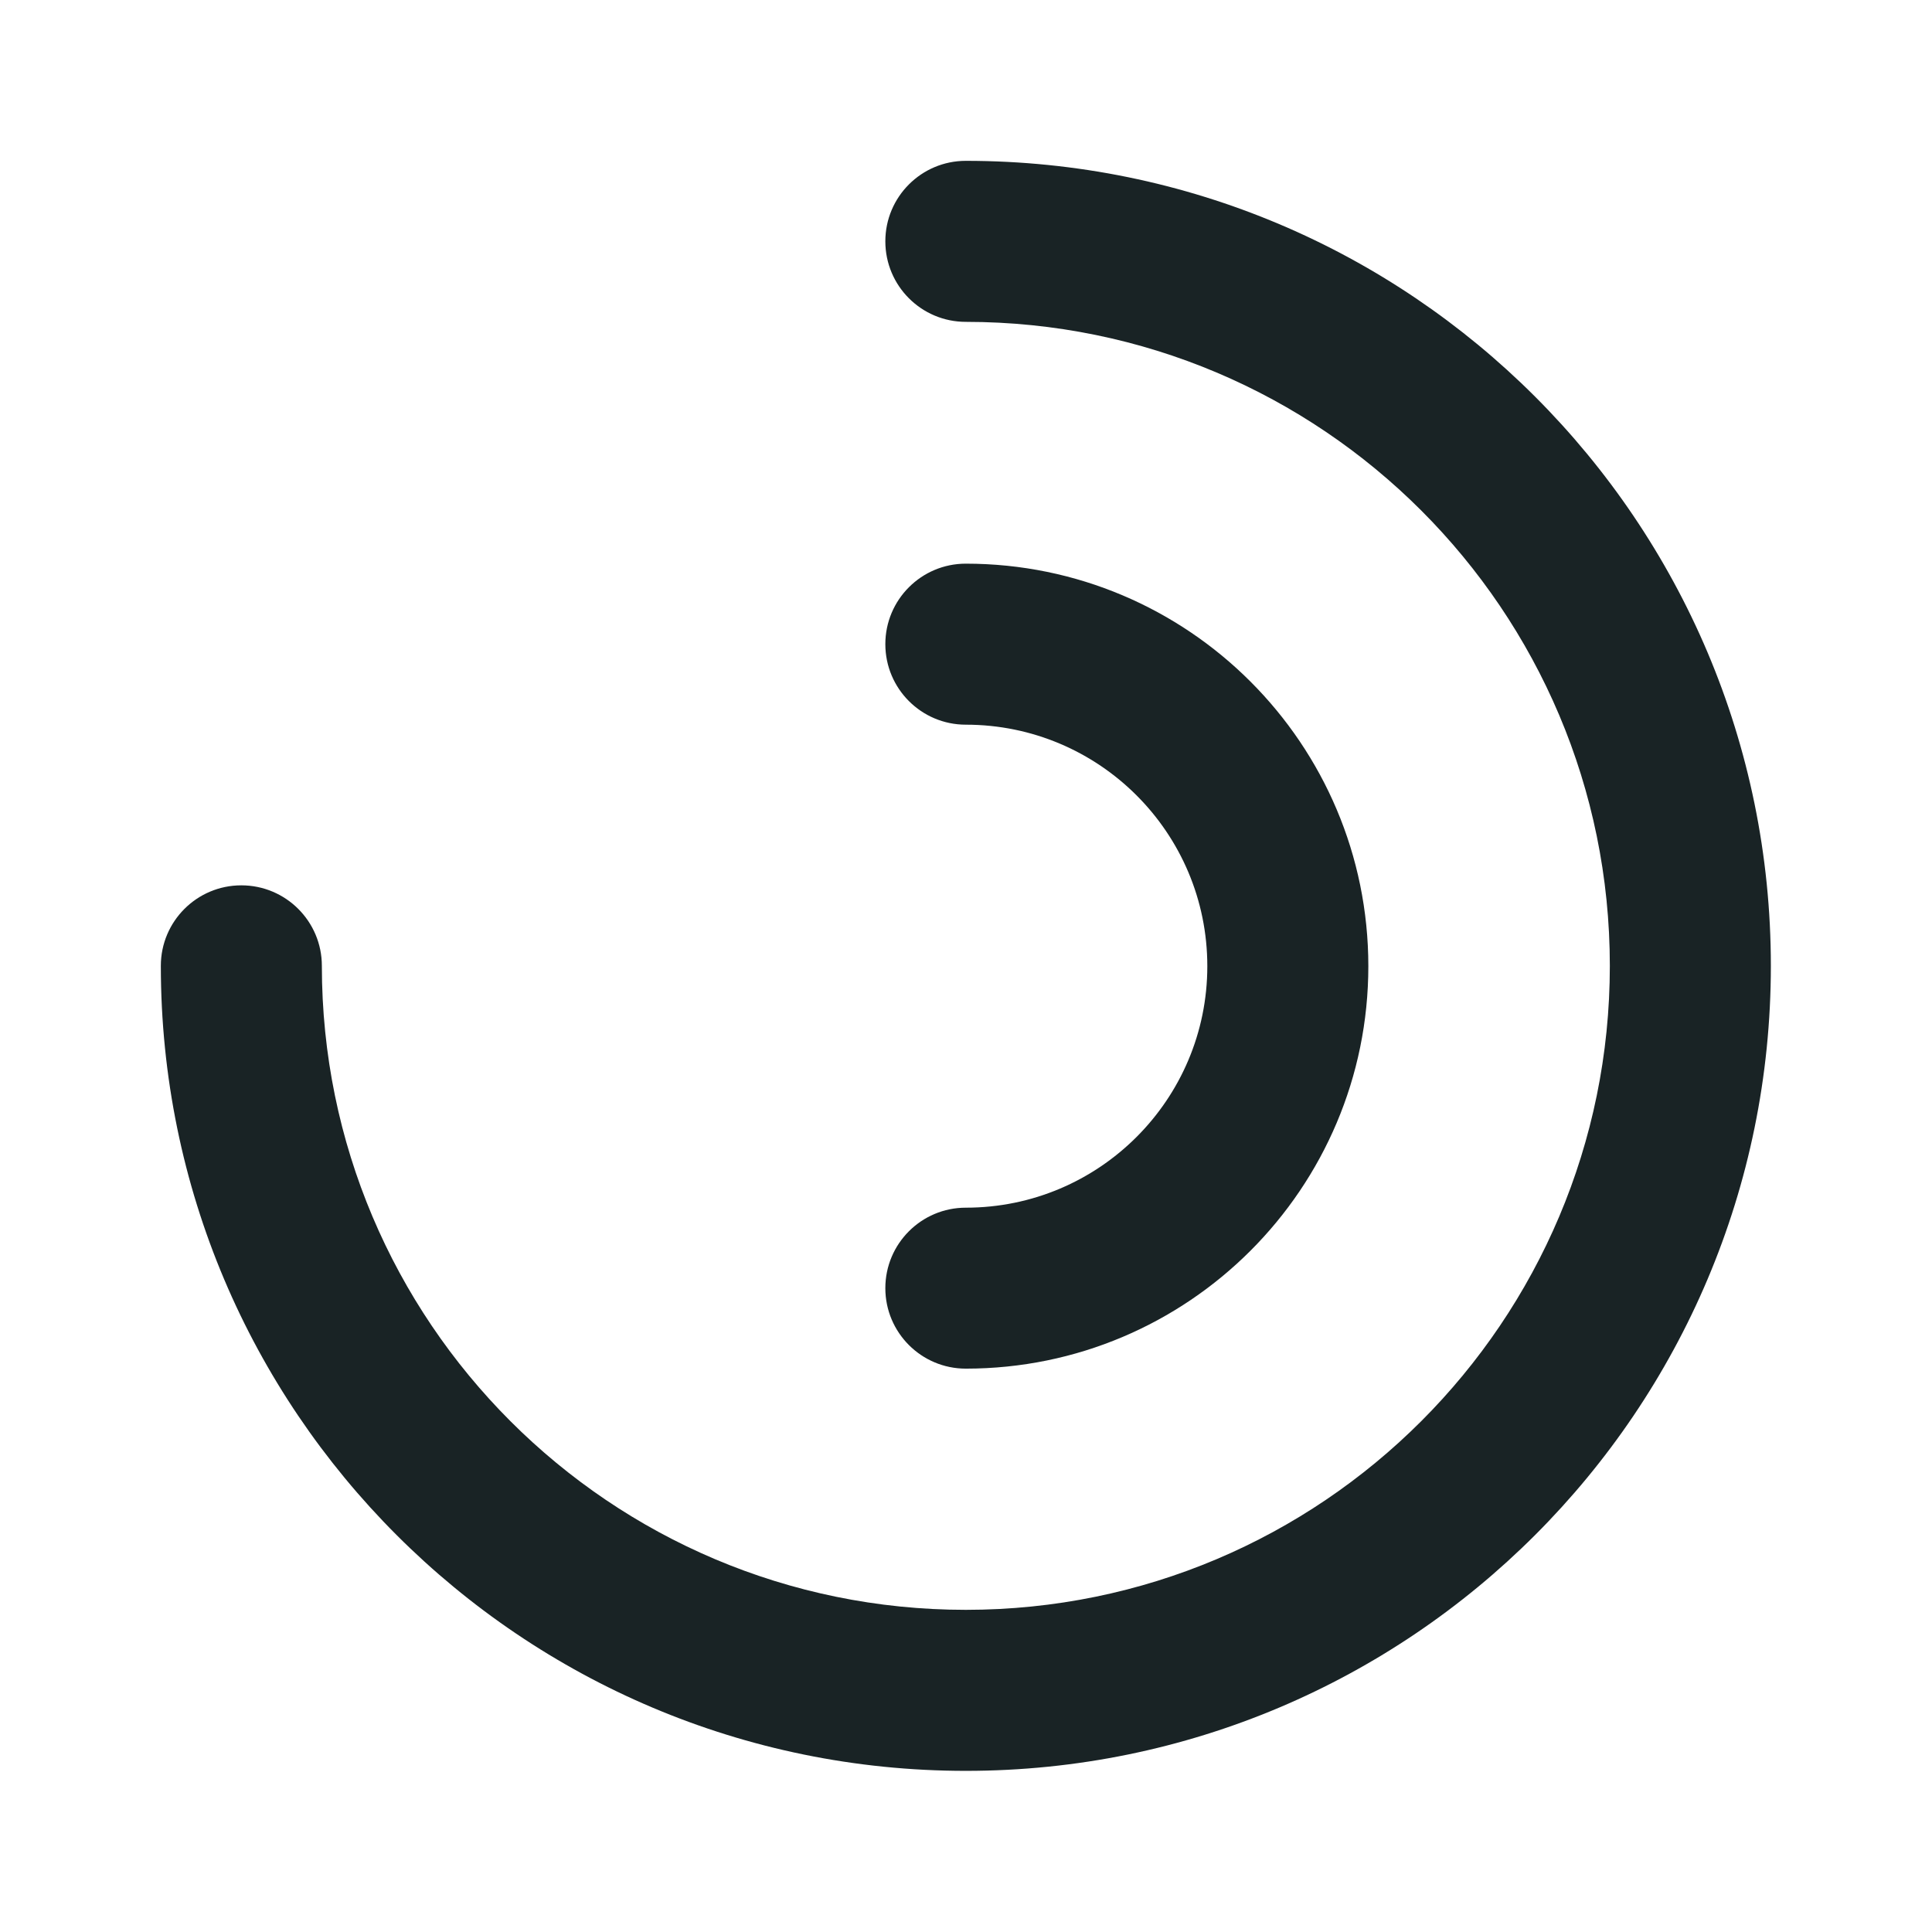
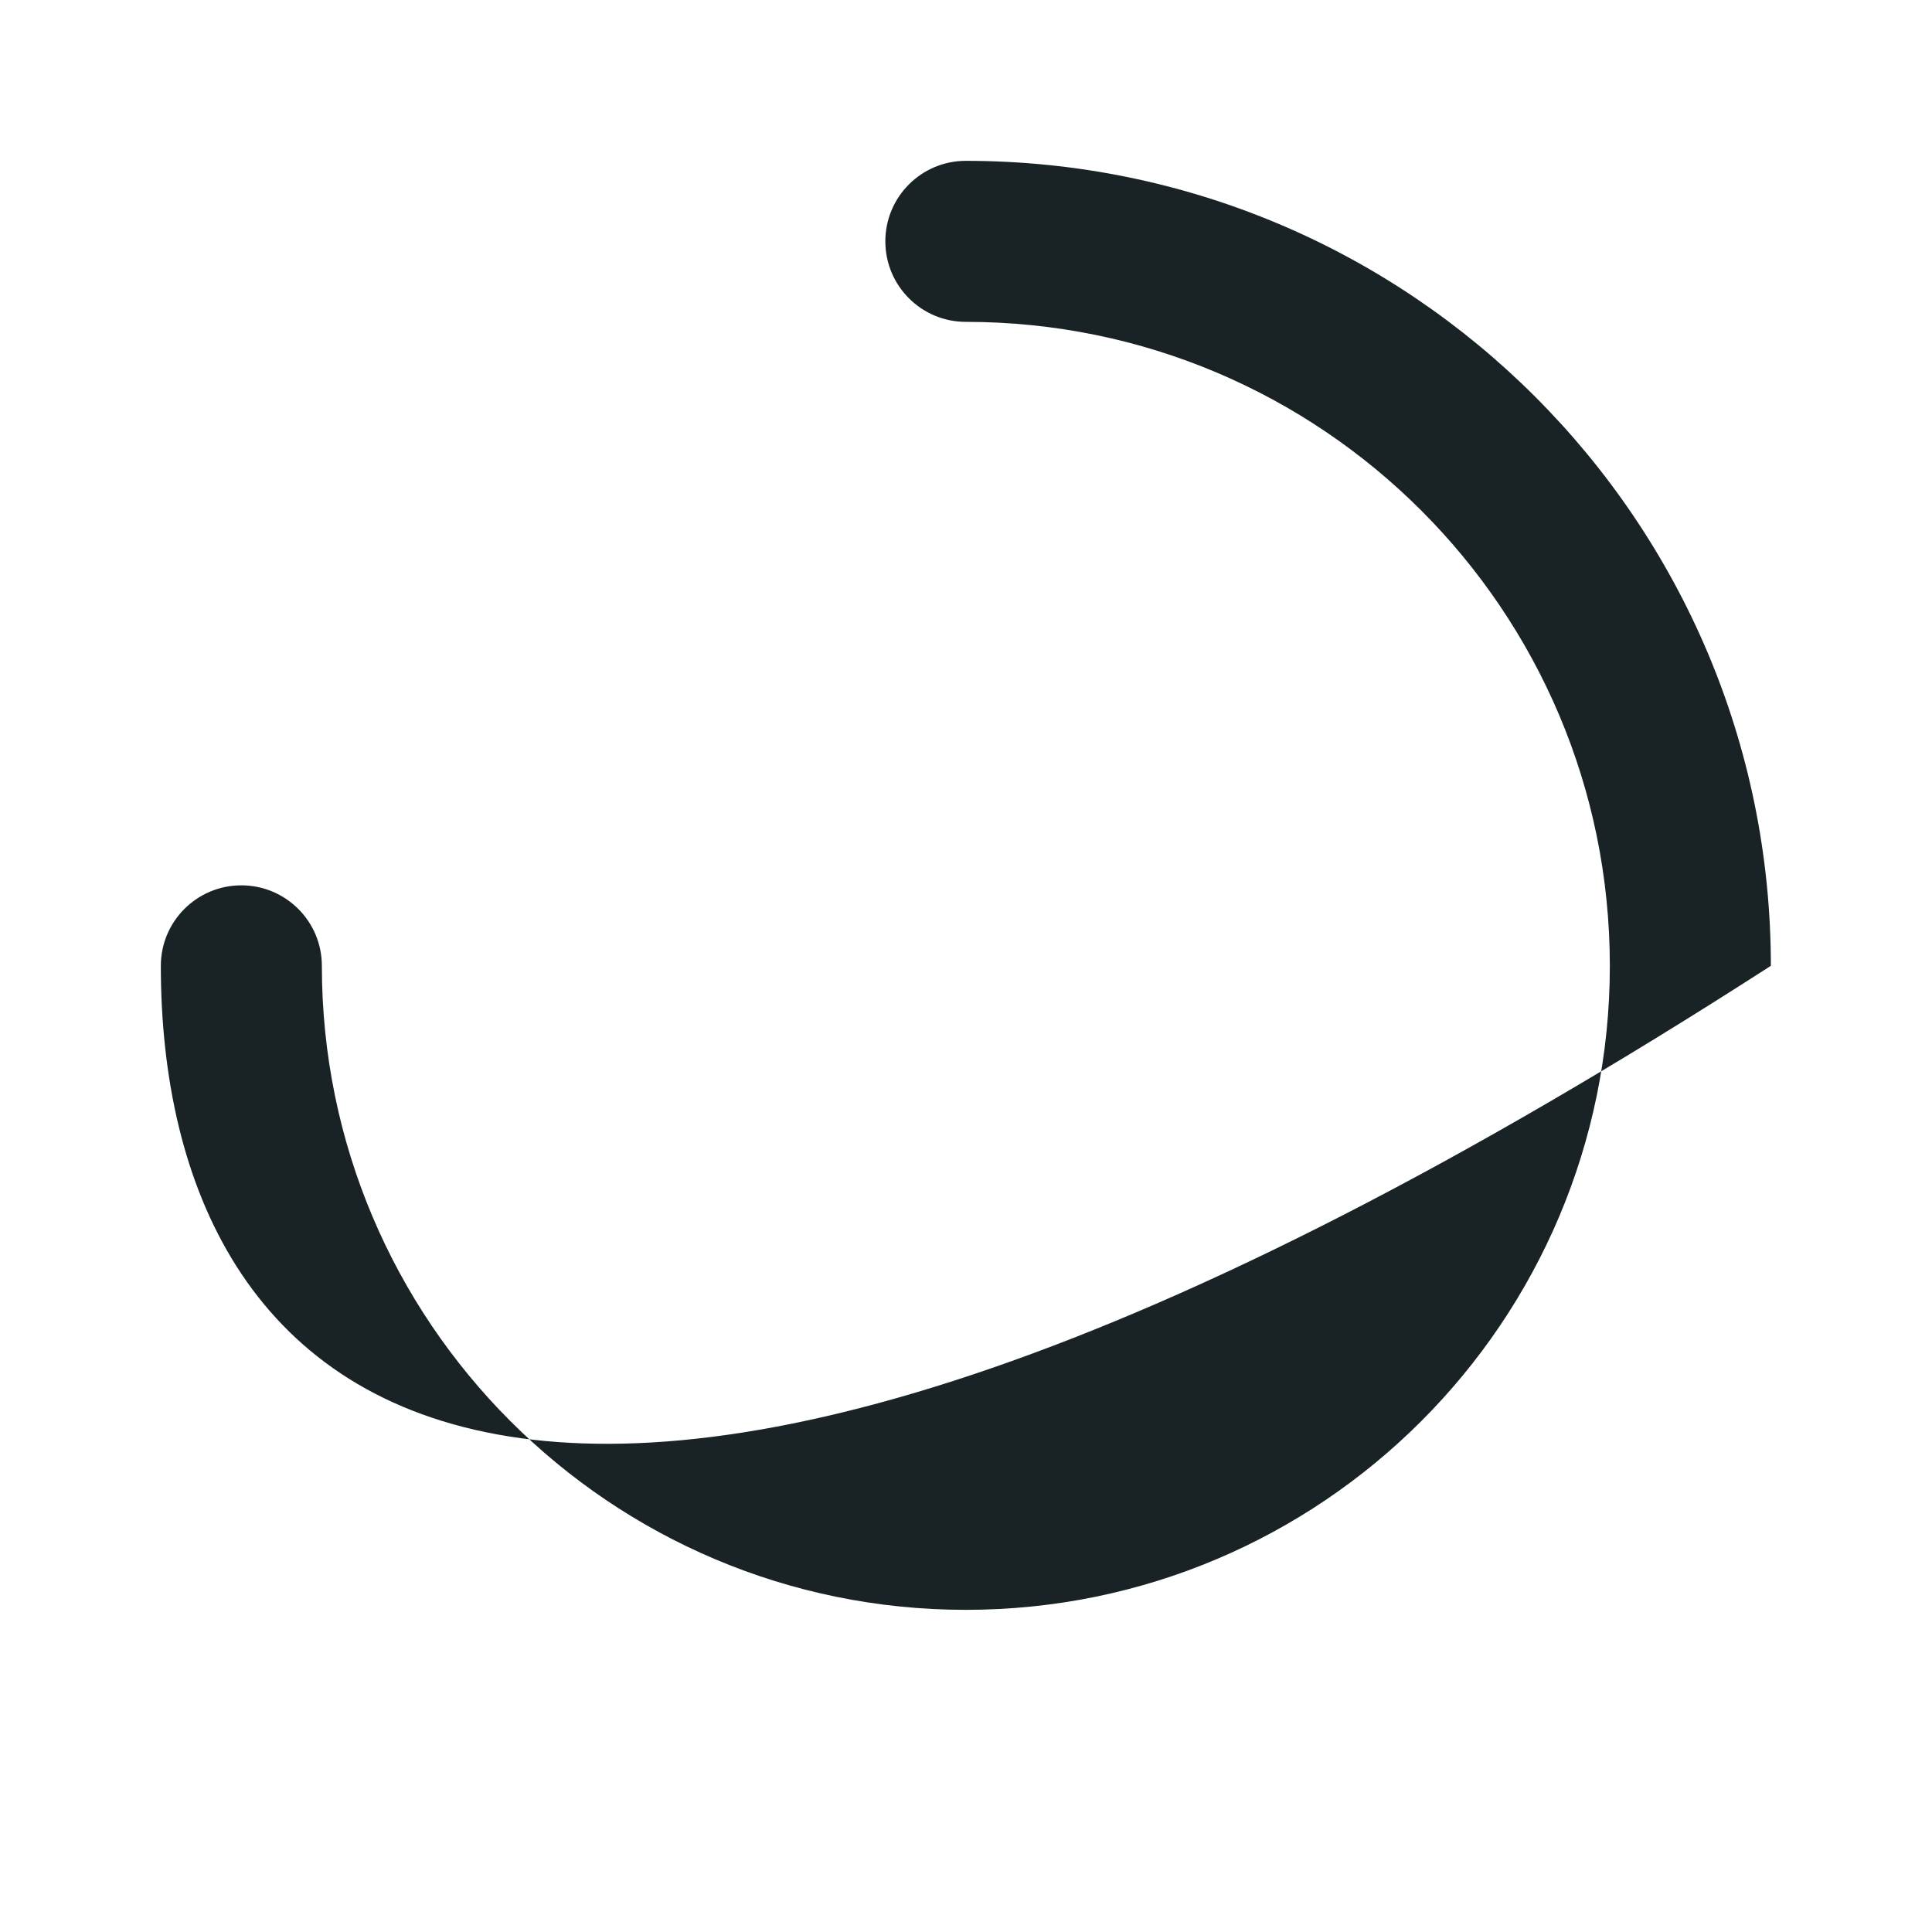
<svg xmlns="http://www.w3.org/2000/svg" width="32" height="32" viewBox="0 0 32 32" fill="none">
-   <path fill-rule="evenodd" clip-rule="evenodd" d="M14.664 3.997C14.664 3.261 15.261 2.664 15.997 2.664C23.361 2.664 29.331 8.634 29.331 15.997C29.331 23.361 23.361 29.331 15.997 29.331C8.634 29.331 2.664 23.361 2.664 15.997C2.664 15.261 3.261 14.664 3.997 14.664C4.734 14.664 5.331 15.261 5.331 15.997C5.331 21.888 10.106 26.664 15.997 26.664C21.888 26.664 26.664 21.888 26.664 15.997C26.664 10.106 21.888 5.331 15.997 5.331C15.261 5.331 14.664 4.734 14.664 3.997Z" fill="#192325" />
-   <path fill-rule="evenodd" clip-rule="evenodd" d="M14.664 10.669C14.664 9.933 15.261 9.336 15.997 9.336C19.679 9.336 22.664 12.321 22.664 16.003C22.664 19.684 19.679 22.669 15.997 22.669C15.261 22.669 14.664 22.072 14.664 21.336C14.664 20.6 15.261 20.003 15.997 20.003C18.206 20.003 19.997 18.212 19.997 16.003C19.997 13.793 18.206 12.003 15.997 12.003C15.261 12.003 14.664 11.406 14.664 10.669Z" fill="#192325" />
+   <path fill-rule="evenodd" clip-rule="evenodd" d="M14.664 3.997C14.664 3.261 15.261 2.664 15.997 2.664C23.361 2.664 29.331 8.634 29.331 15.997C8.634 29.331 2.664 23.361 2.664 15.997C2.664 15.261 3.261 14.664 3.997 14.664C4.734 14.664 5.331 15.261 5.331 15.997C5.331 21.888 10.106 26.664 15.997 26.664C21.888 26.664 26.664 21.888 26.664 15.997C26.664 10.106 21.888 5.331 15.997 5.331C15.261 5.331 14.664 4.734 14.664 3.997Z" fill="#192325" />
</svg>